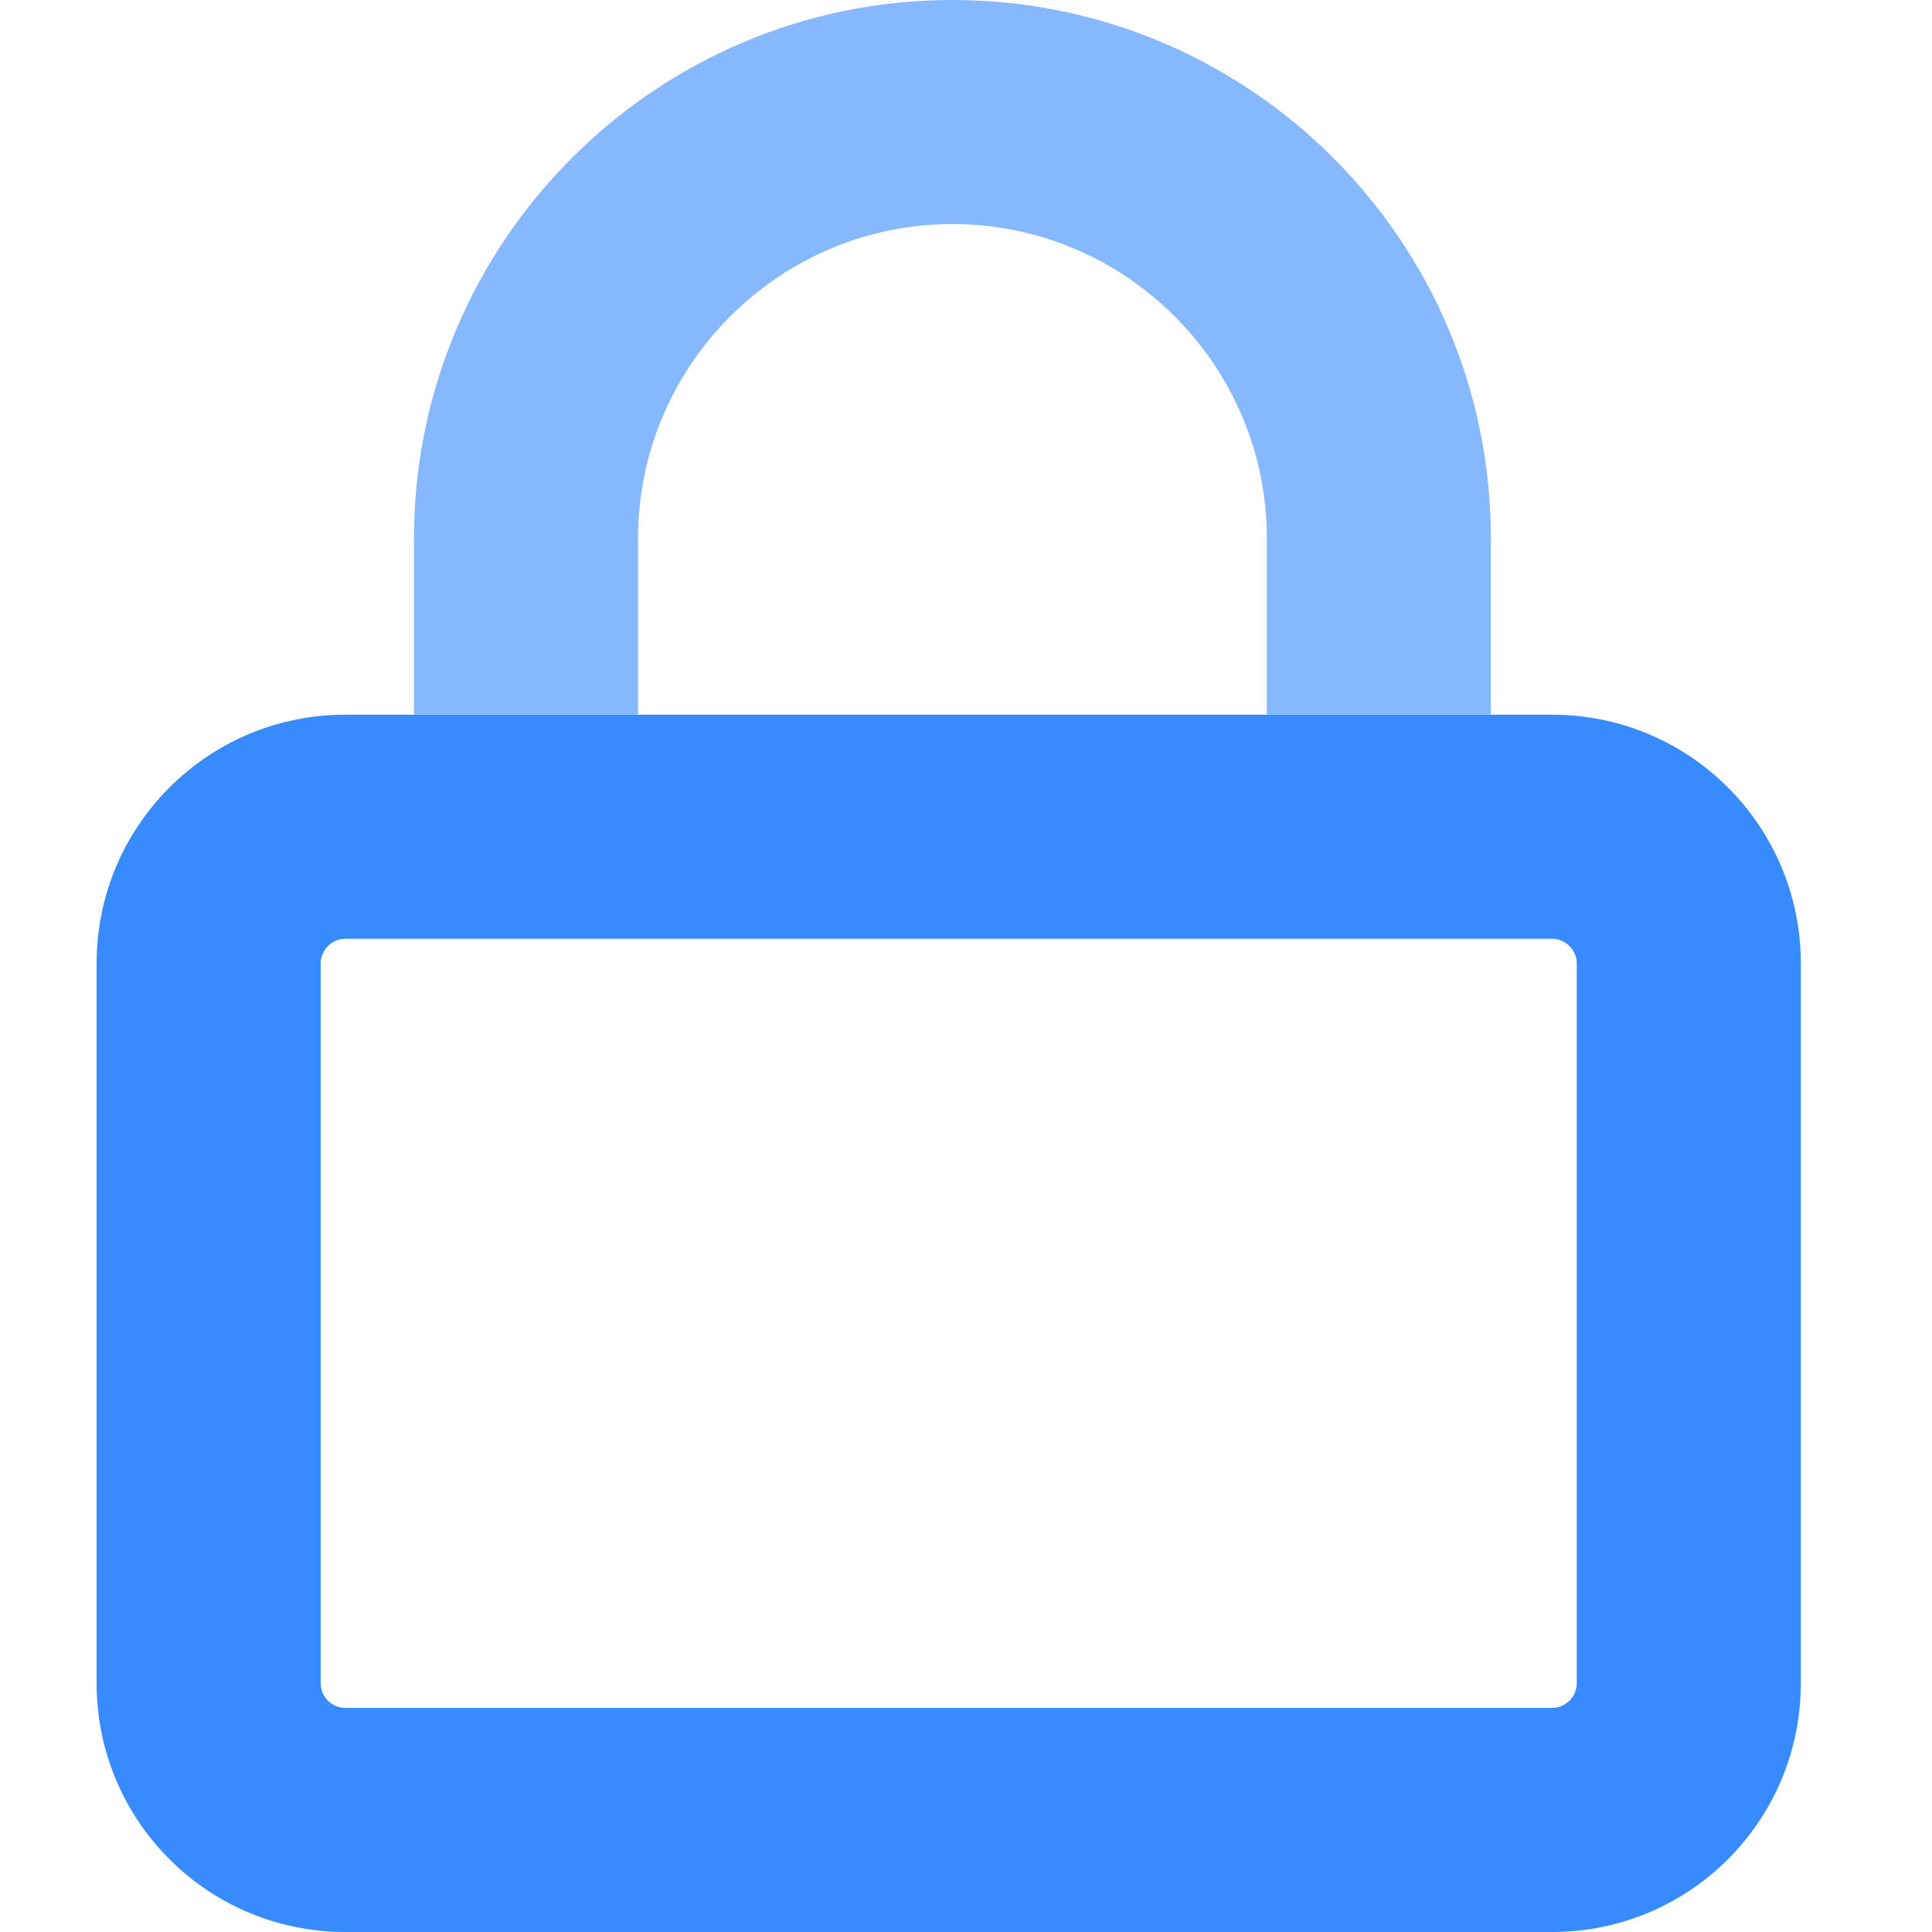
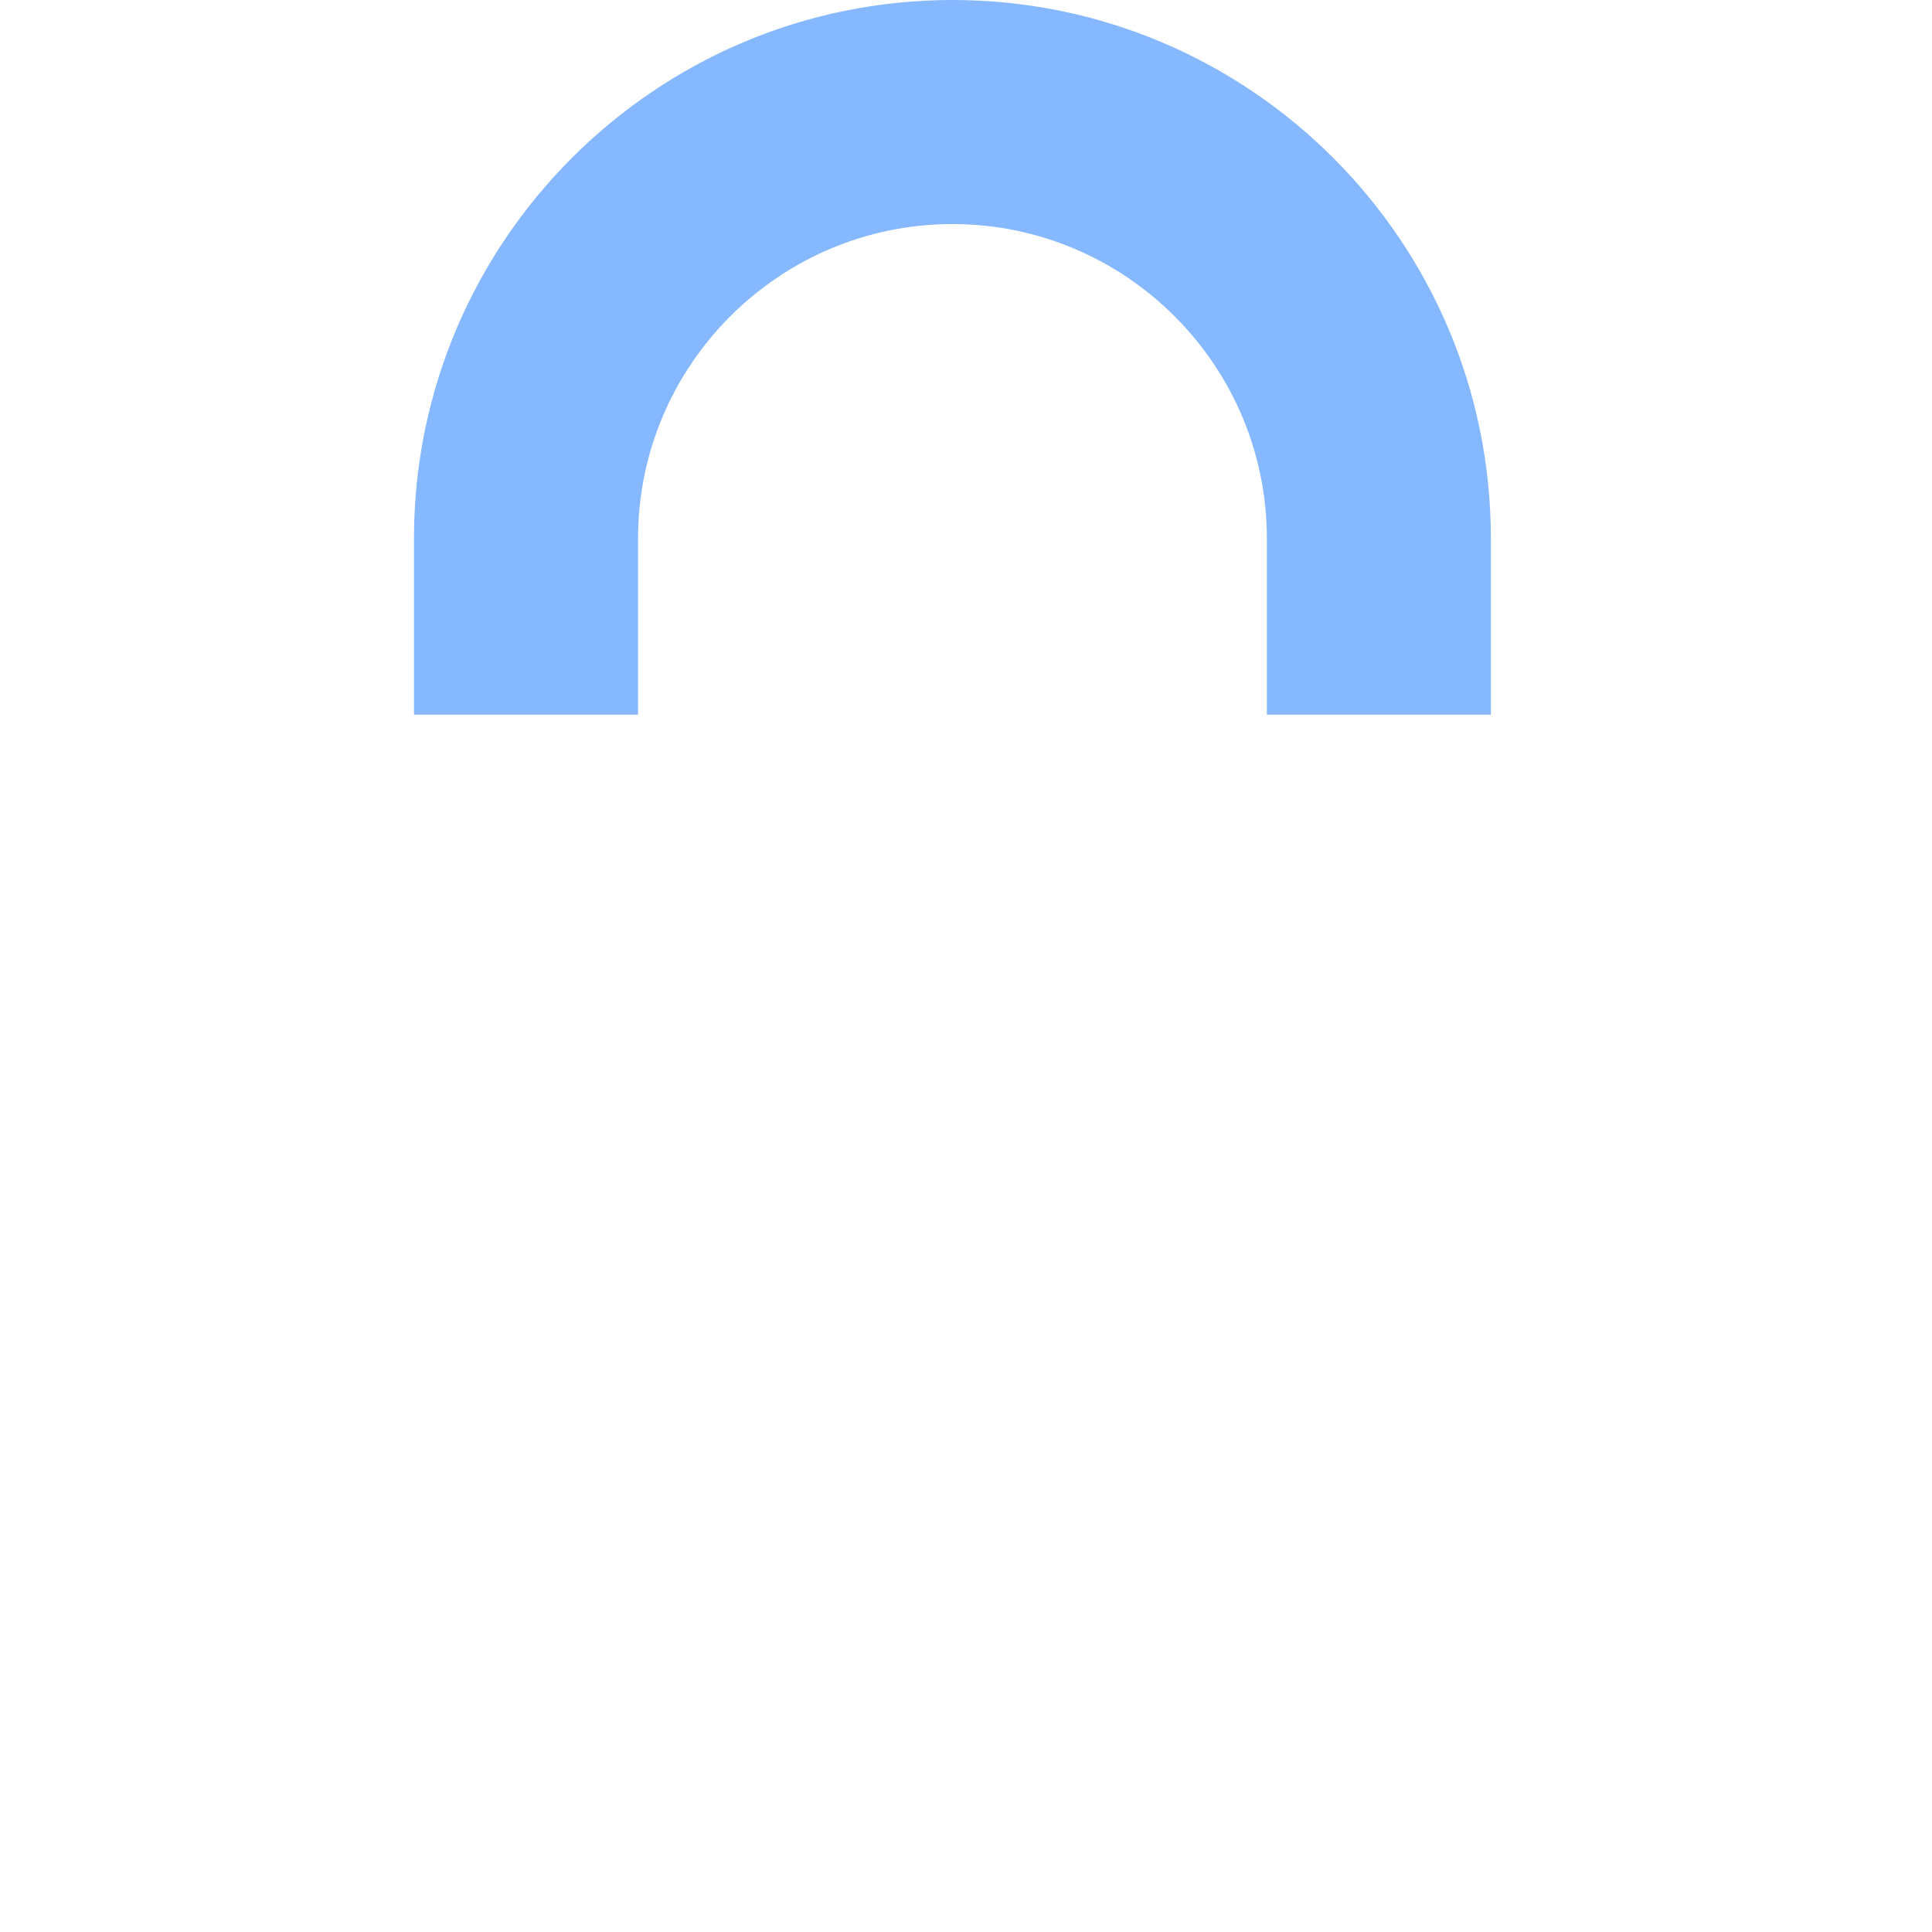
<svg xmlns="http://www.w3.org/2000/svg" width="40" height="40" viewBox="0 0 40 40" fill="none">
-   <path d="M32.135 19.436C32.414 19.436 32.645 19.668 32.645 19.946V34.851C32.645 35.13 32.414 35.361 32.135 35.361H7.149C6.87 35.361 6.639 35.13 6.639 34.851V19.946C6.639 19.668 6.87 19.436 7.149 19.436H32.135ZM32.135 14.797H7.149C4.304 14.797 2 17.101 2 19.946V34.851C2 37.696 4.304 40 7.149 40H32.135C34.98 40 37.284 37.696 37.284 34.851V19.946C37.284 17.101 34.98 14.797 32.135 14.797Z" fill="#388BFF" />
  <path d="M30.867 14.797H26.229V11.148C26.229 7.561 23.306 4.639 19.719 4.639C16.132 4.639 13.21 7.561 13.21 11.148V14.797H8.571V11.148C8.571 5.01 13.566 0 19.719 0C25.873 0 30.867 4.994 30.867 11.148V14.797Z" fill="#85B8FF" />
</svg>